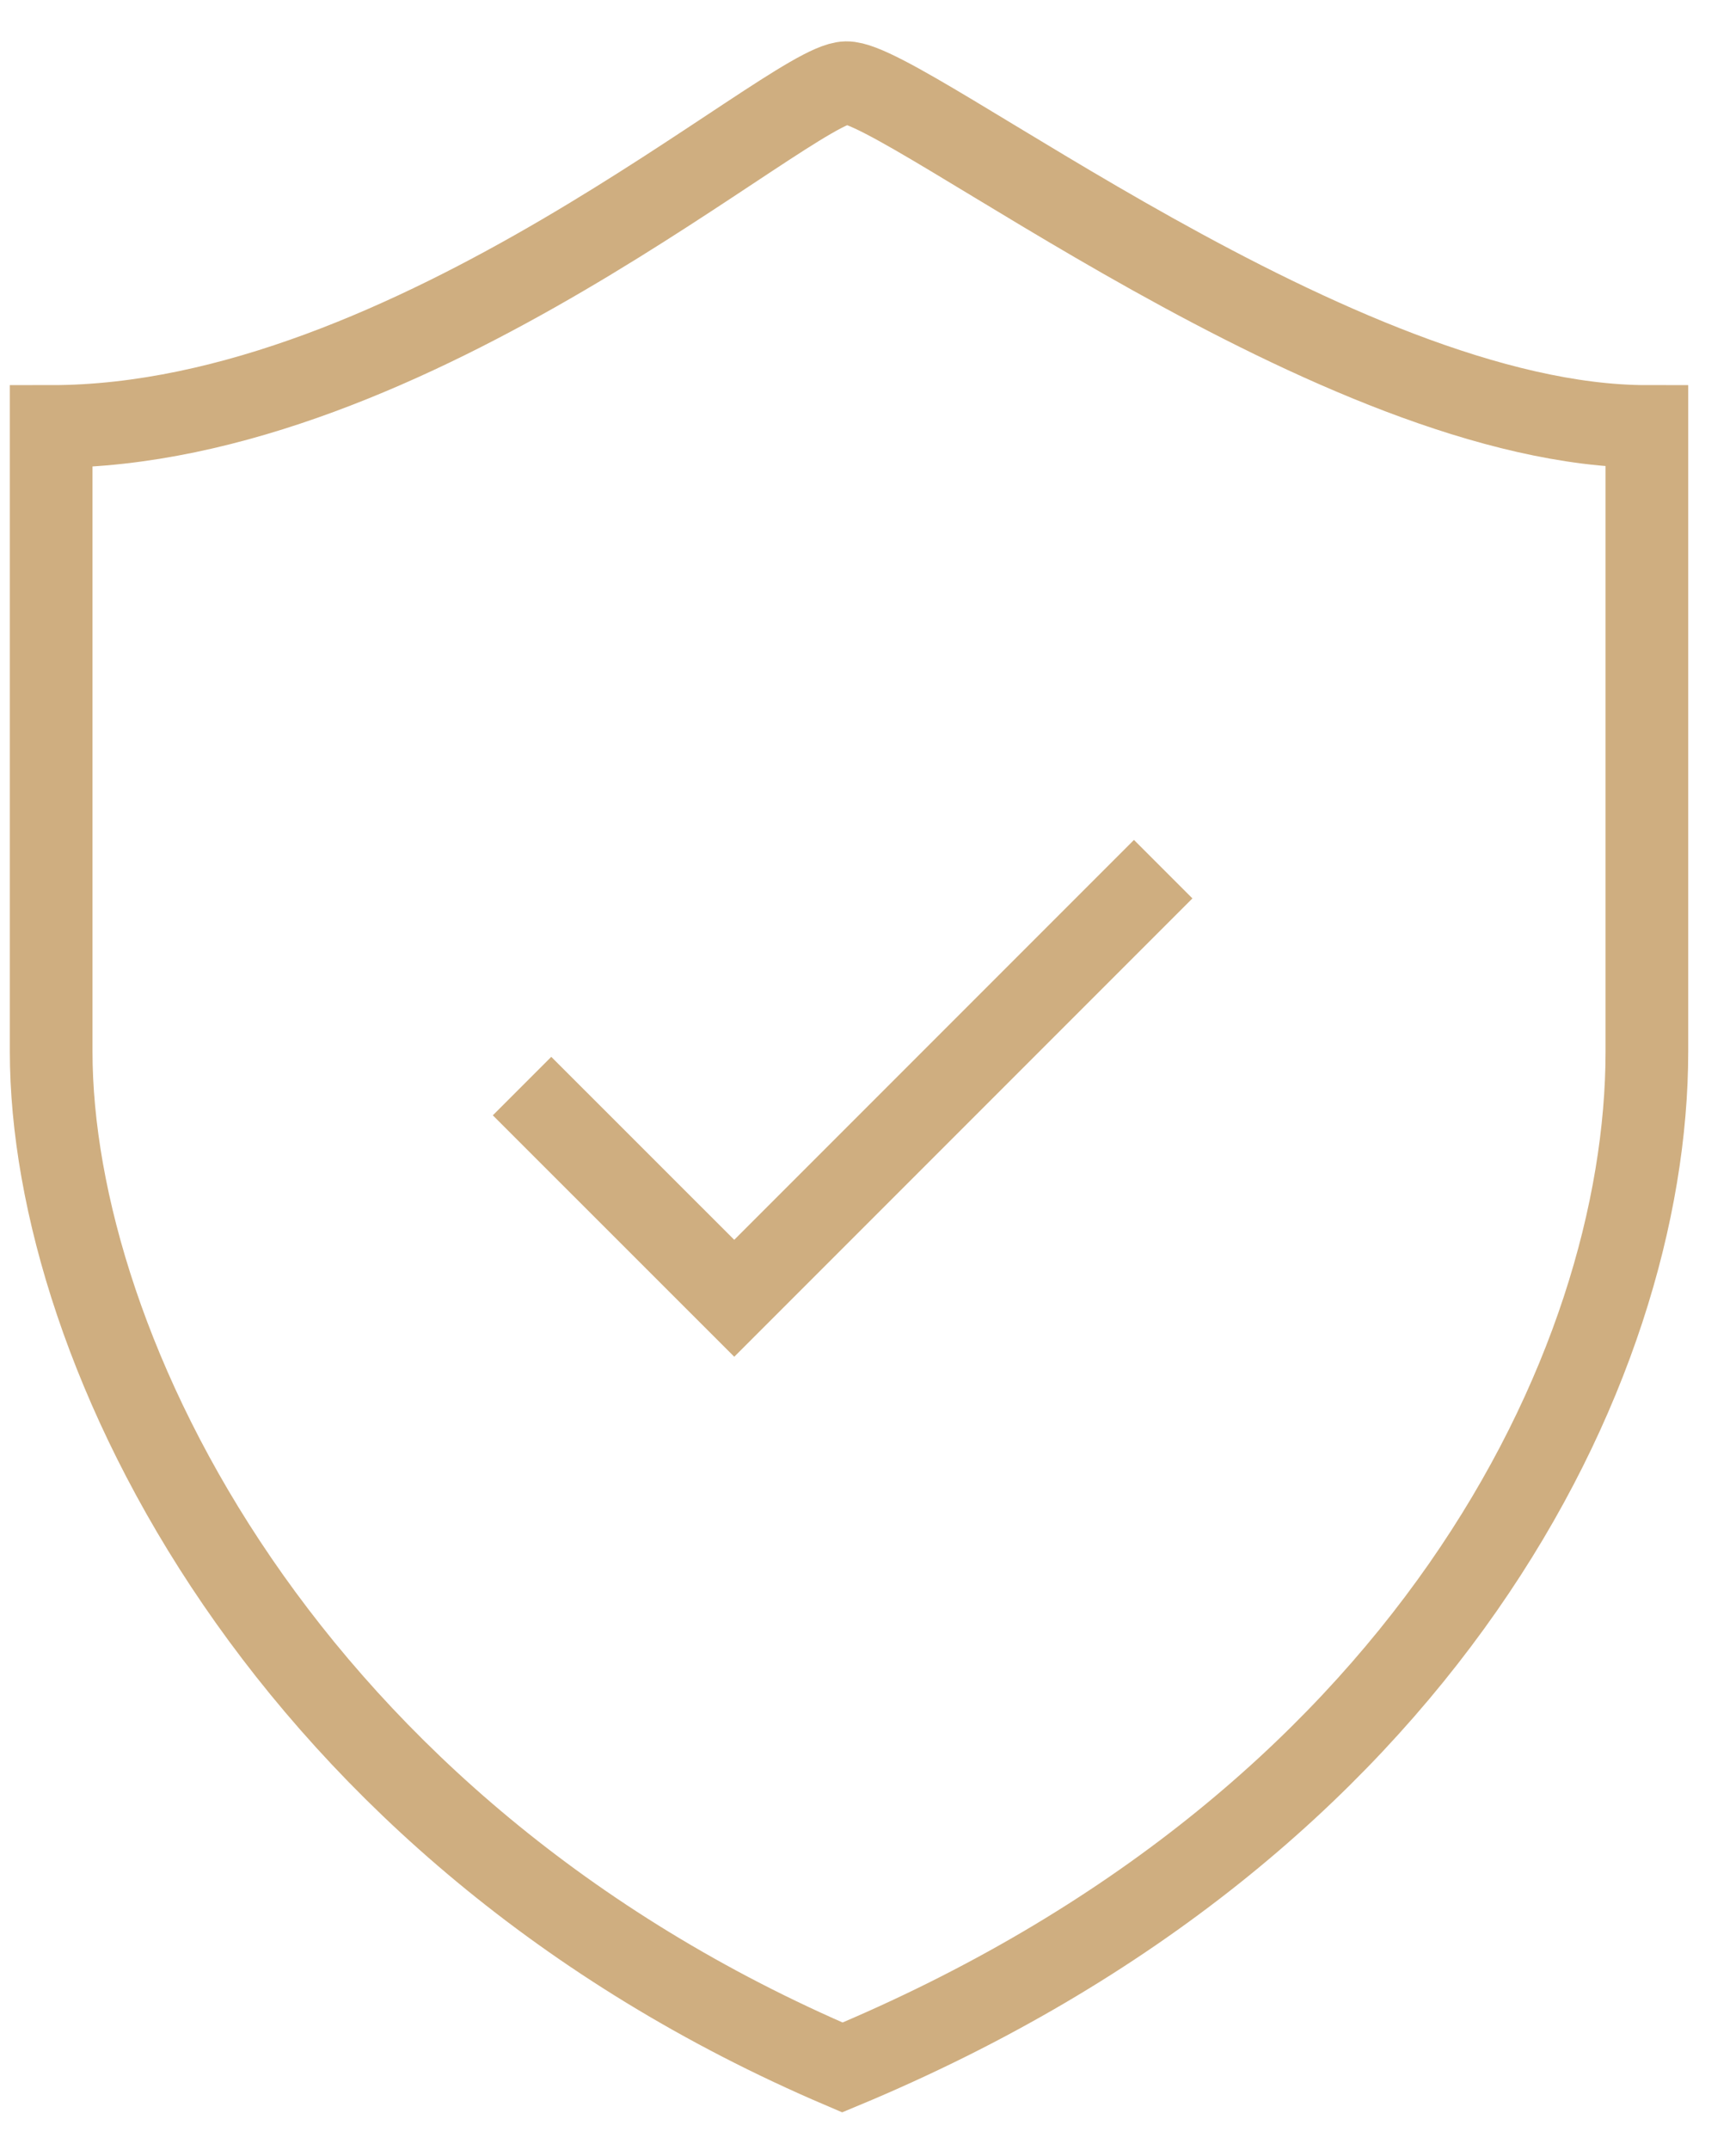
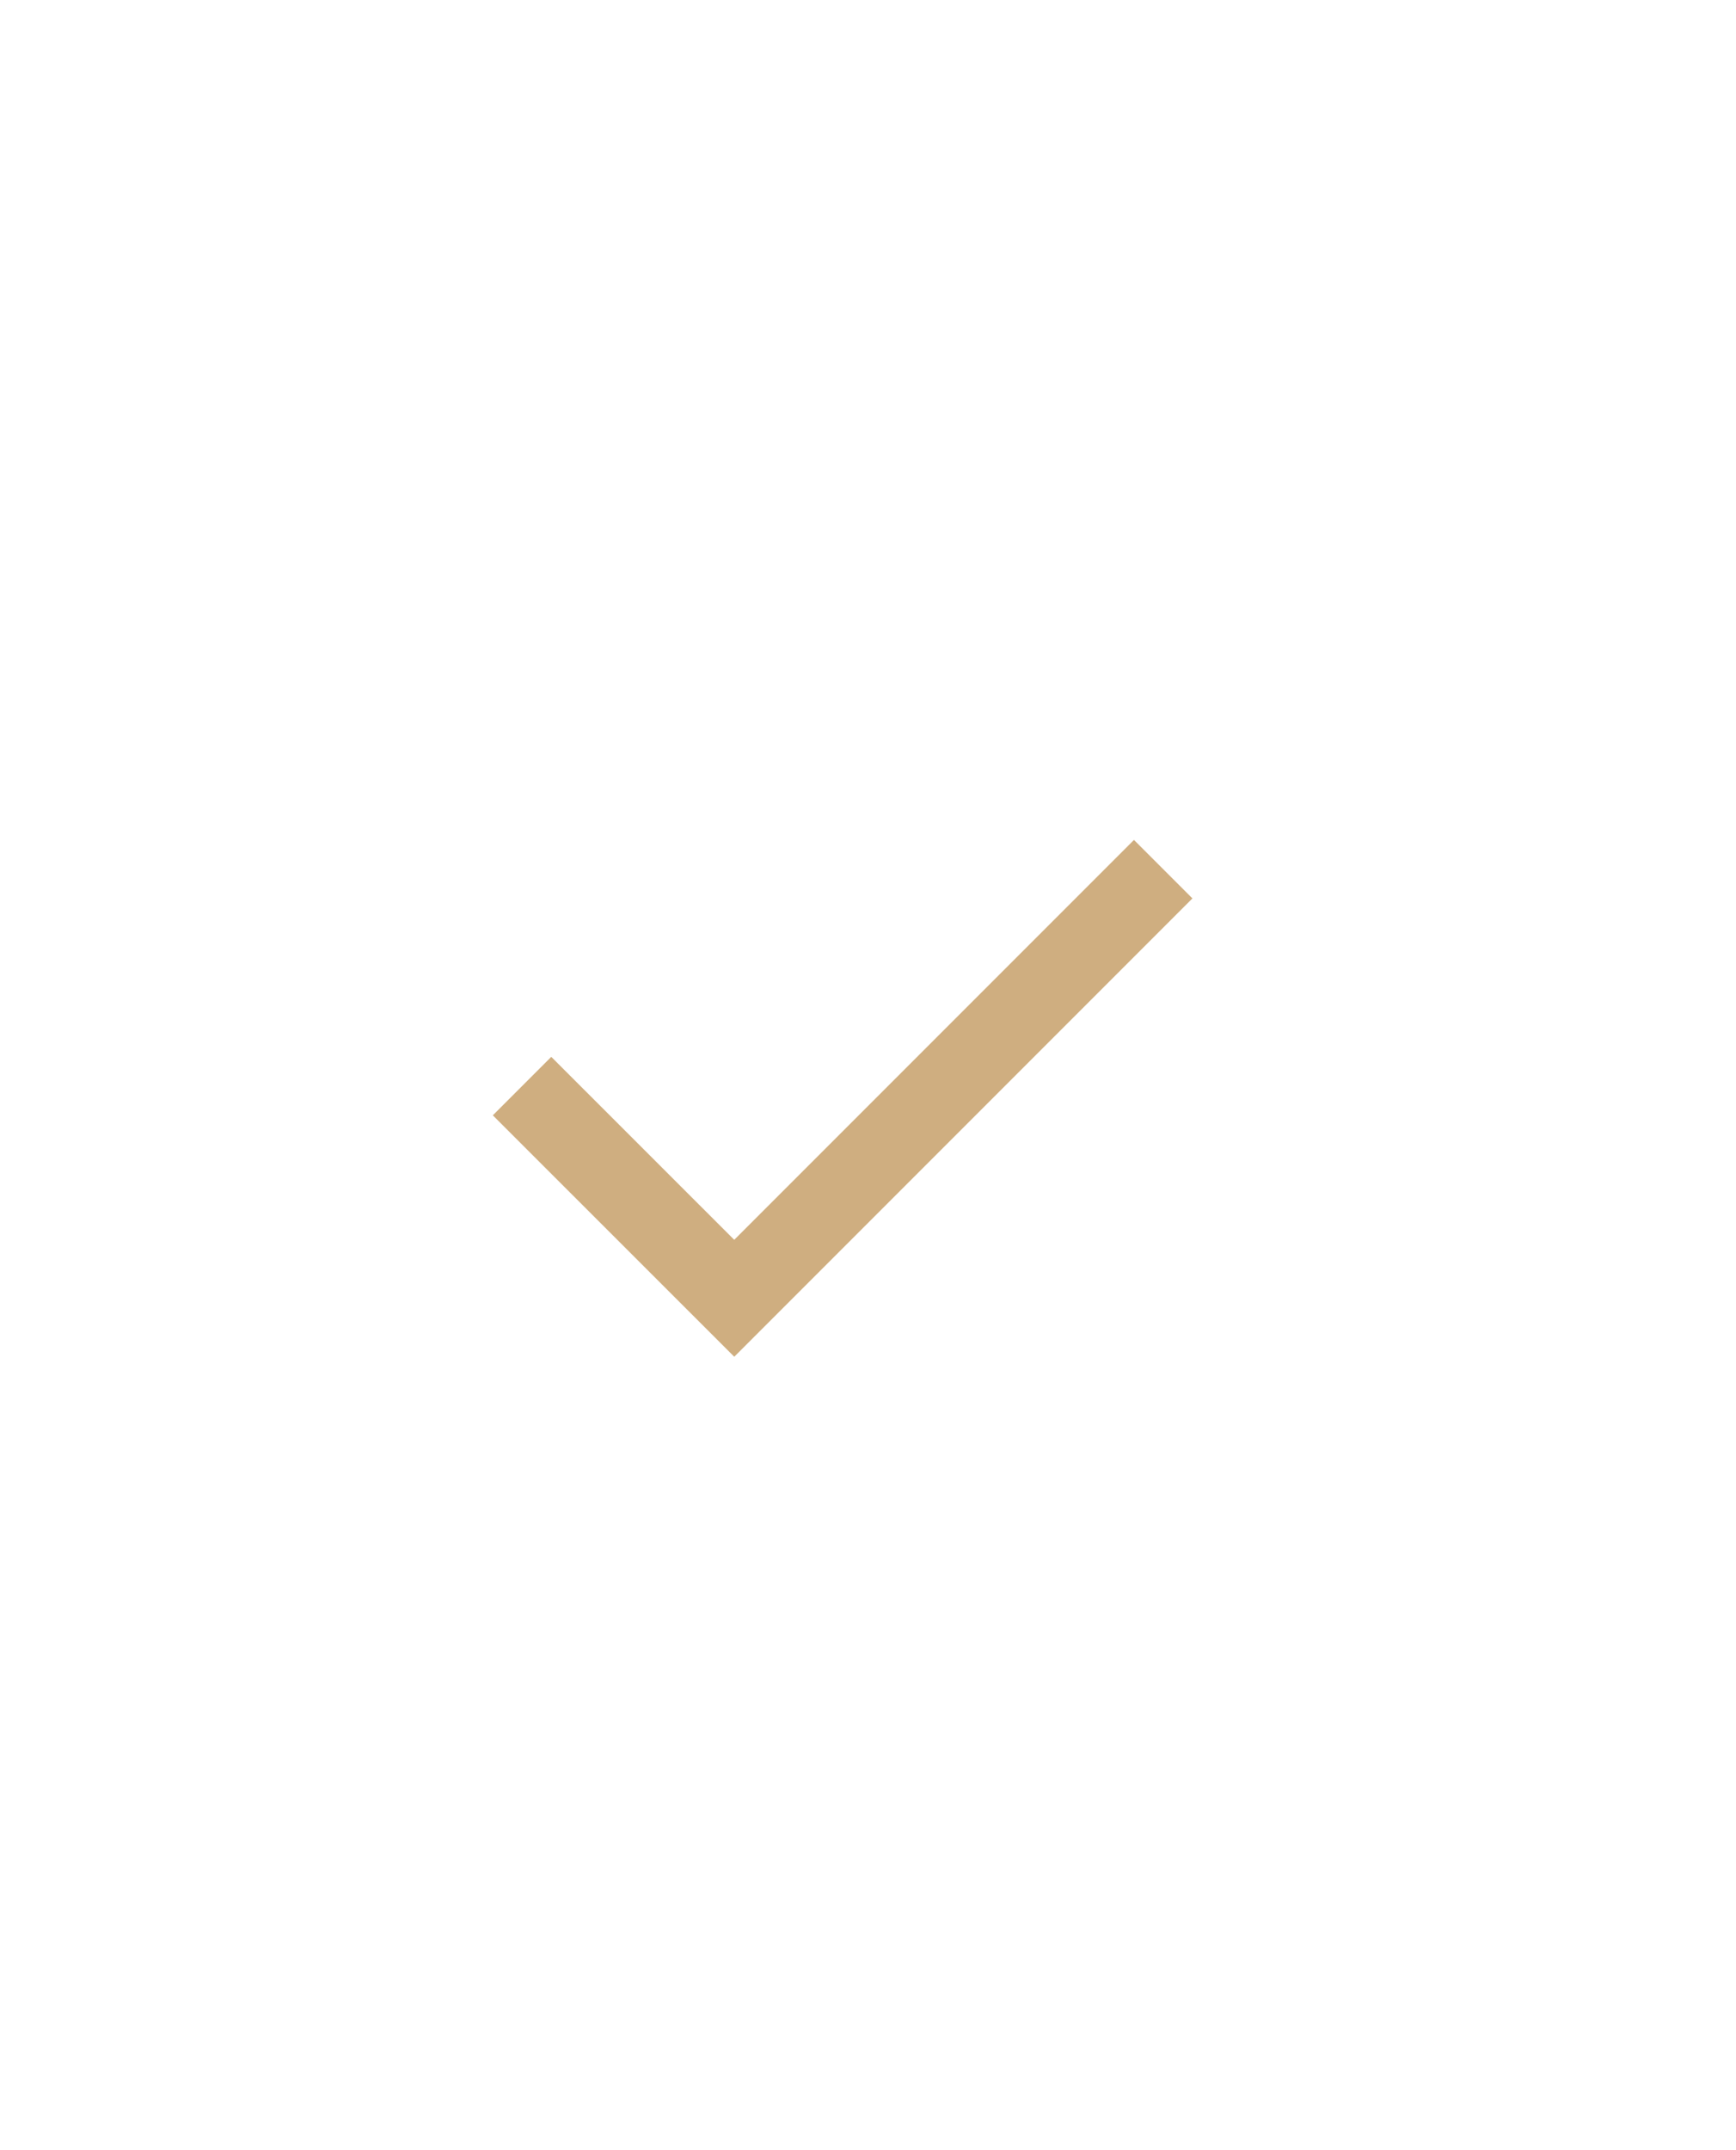
<svg xmlns="http://www.w3.org/2000/svg" width="21" height="26" viewBox="0 0 21 26" fill="none">
-   <path d="M10.237 1C9.55 1.013 4.993 5.157 0.619 5.157V12.716C0.619 16.307 3.434 22.118 10.19 25C17.229 22.071 19.922 16.543 19.922 12.716V5.157C16.19 5.157 10.94 0.986 10.237 1Z" stroke="#CFAE80" />
  <path d="M6.315 13.133L8.882 15.699L14.071 10.51" stroke="#CFAE80" />
</svg>